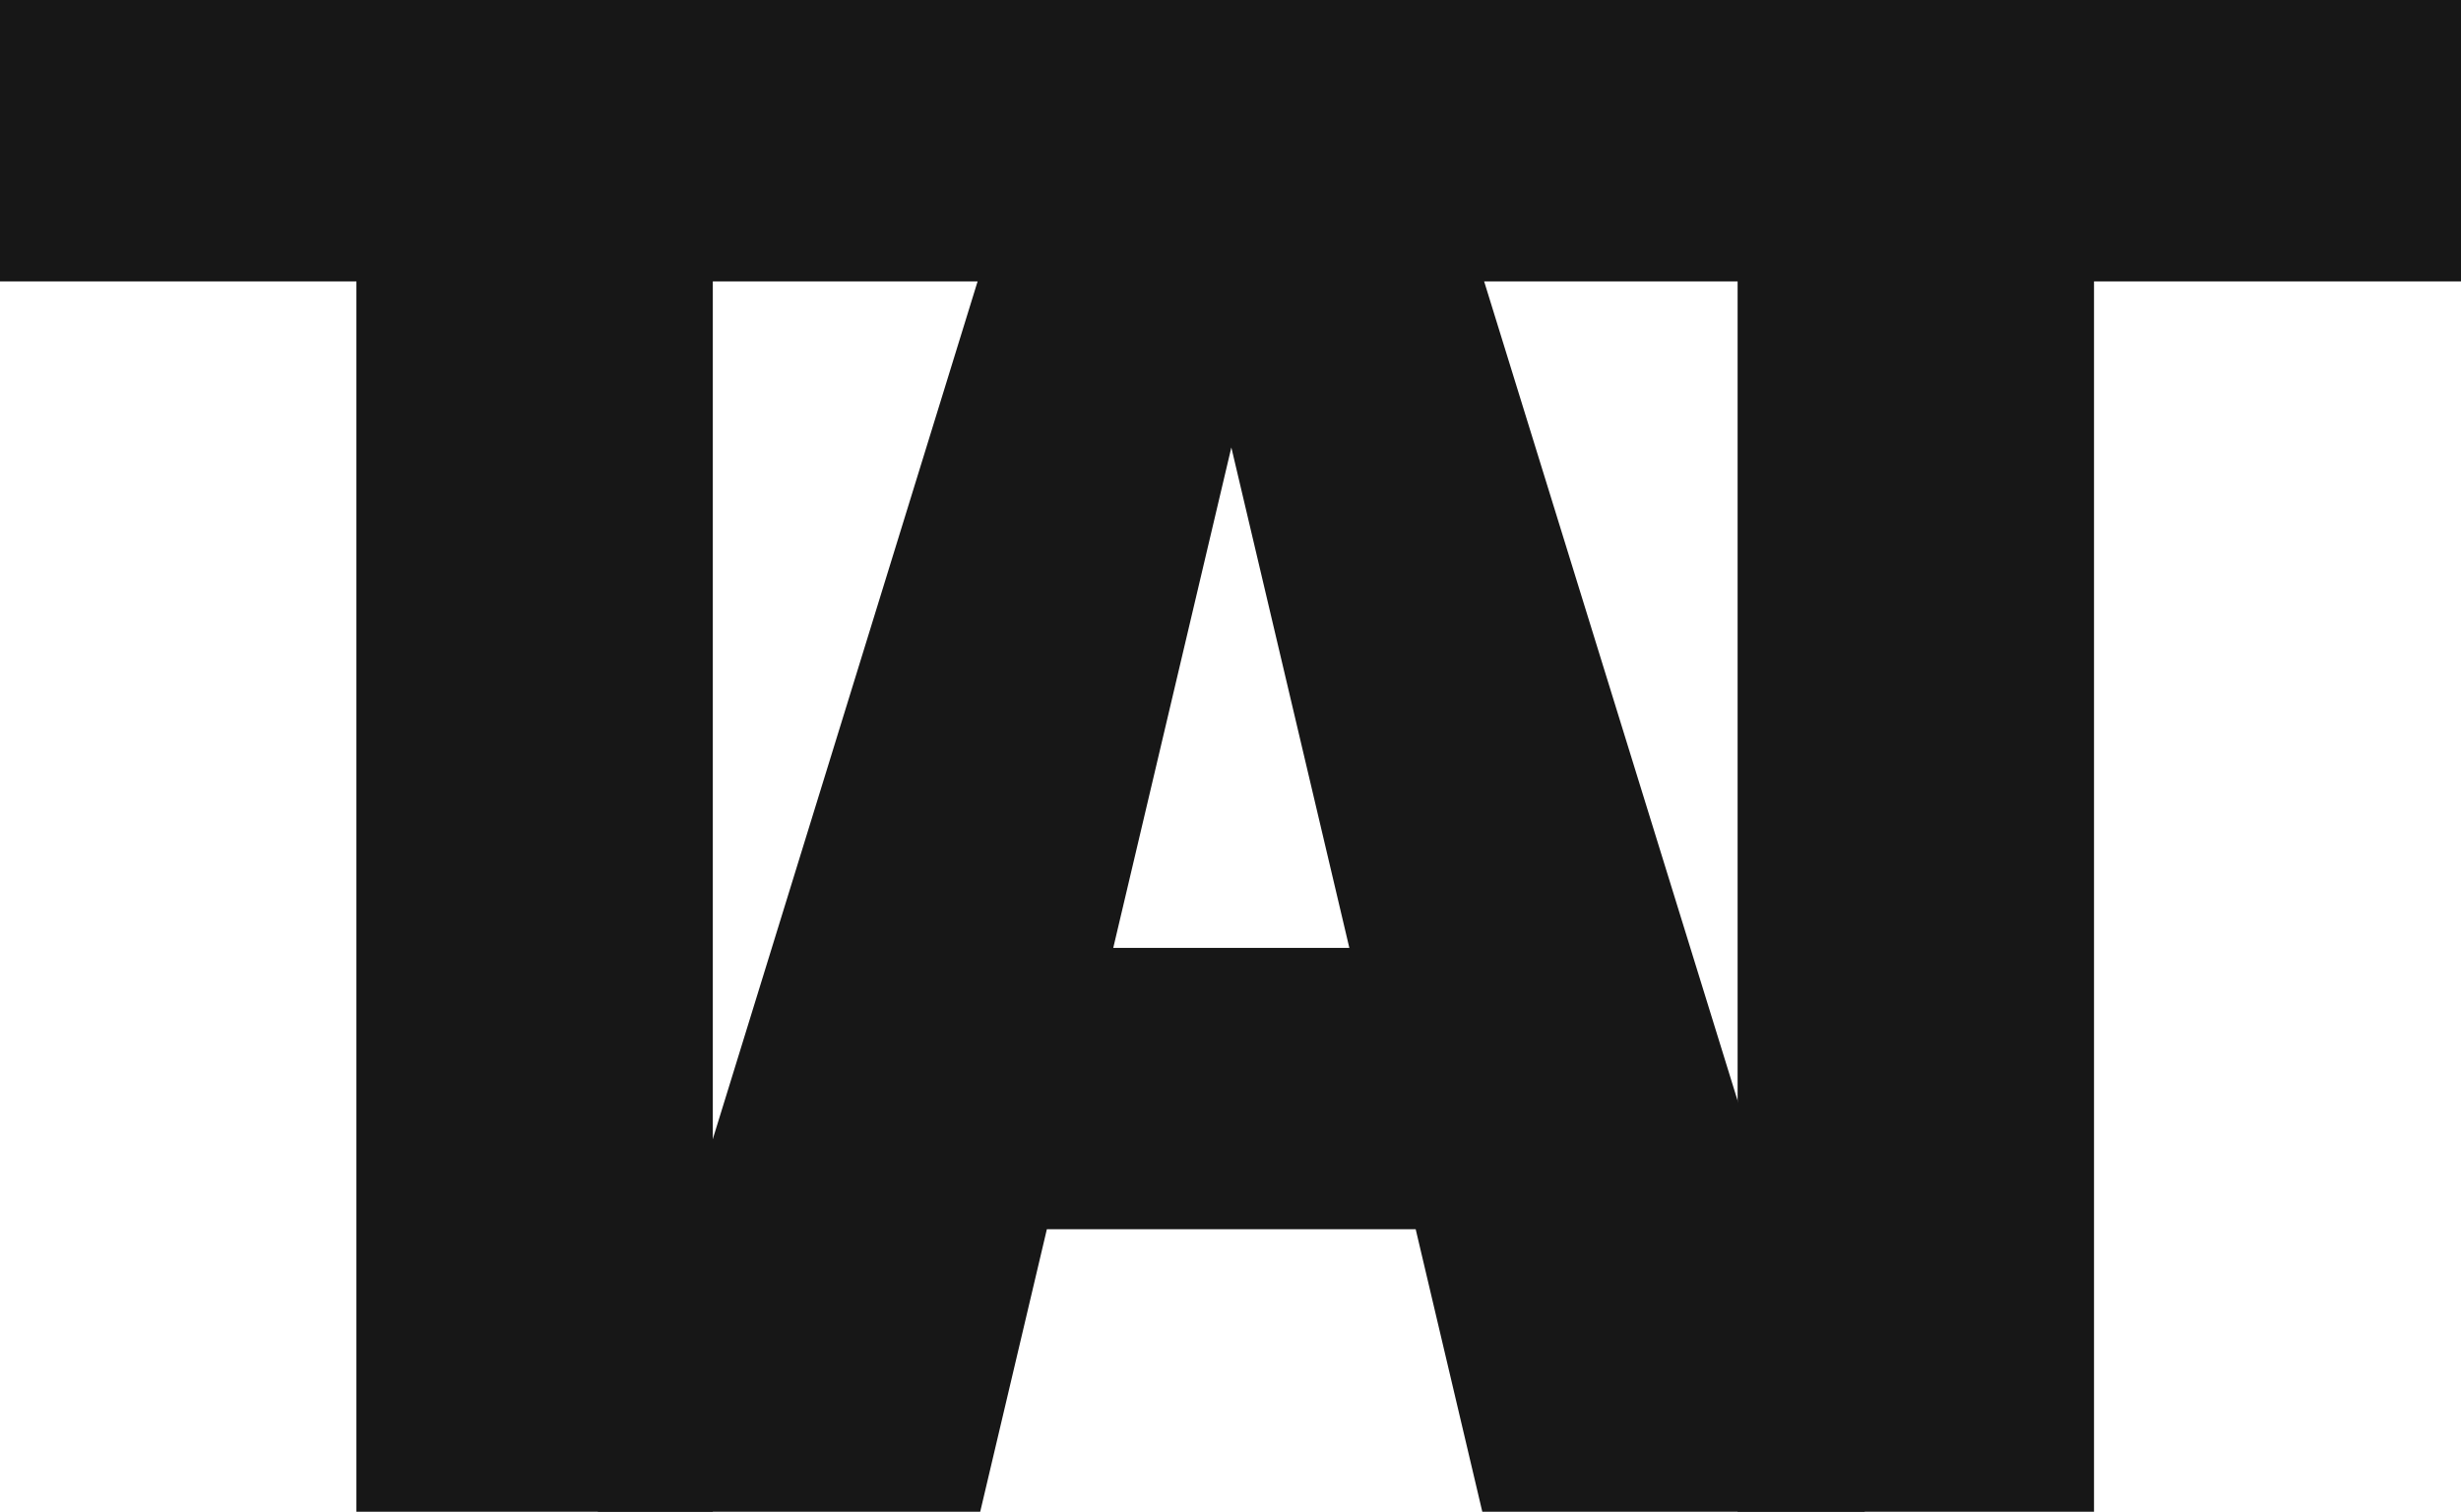
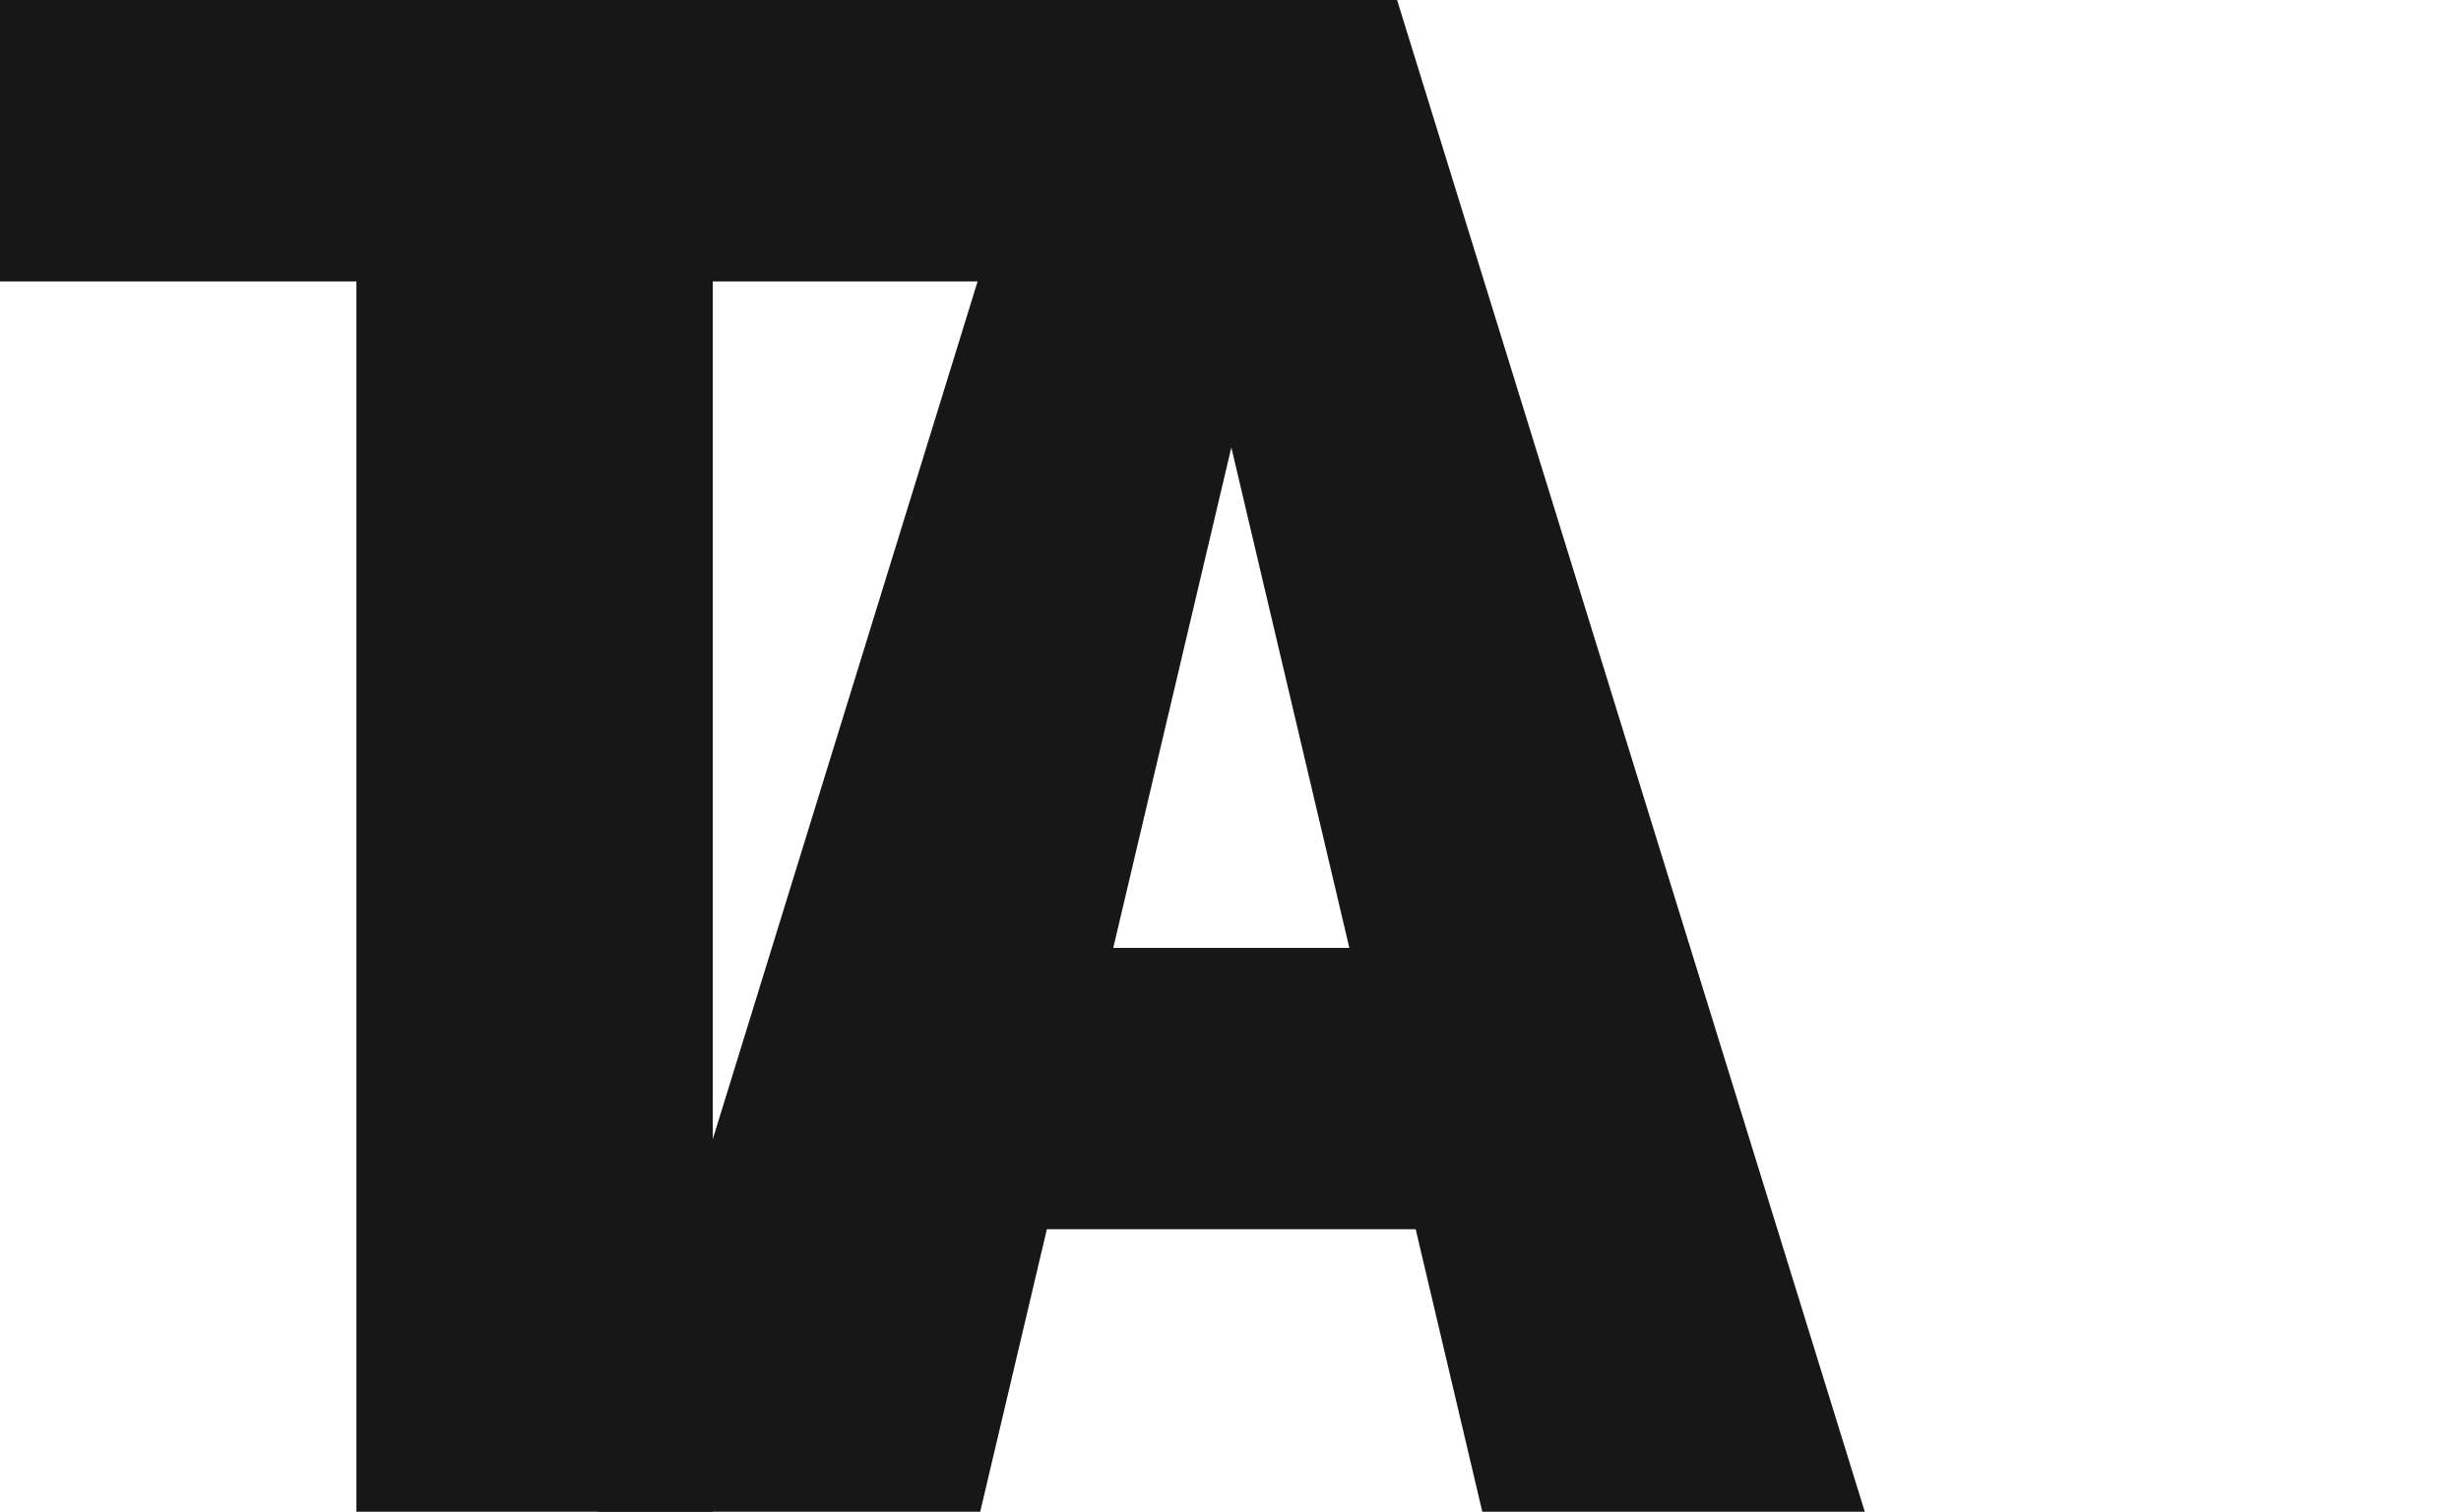
<svg xmlns="http://www.w3.org/2000/svg" id="Ebene_2" data-name="Ebene 2" viewBox="0 0 130.23 80">
  <defs>
    <style>
      .cls-1 {
        fill: #171717;
        stroke-width: 0px;
      }
    </style>
  </defs>
  <g id="Ebene_2-2" data-name="Ebene 2">
    <g id="Gruppe_42" data-name="Gruppe 42">
      <g id="Gruppe_36" data-name="Gruppe 36">
        <path id="Pfad_8974" data-name="Pfad 8974" class="cls-1" d="M66.78,16.81l-14.91,63.19h-20.24L56.33,0h12.65l-2.2,16.81ZM78.44,80l-14.9-63.19L61.06,0h12.87l24.75,80h-20.24ZM79.05,50.16v14.89h-34.7v-14.89h34.7Z" />
      </g>
      <g id="Gruppe_35" data-name="Gruppe 35">
        <path id="Pfad_8975" data-name="Pfad 8975" class="cls-1" d="M37.72,0v80h-18.86V0h18.86ZM57.14,0v14.89H0V0h57.14Z" />
      </g>
      <g id="Gruppe_37" data-name="Gruppe 37">
-         <path id="Pfad_8975-2" data-name="Pfad 8975-2" class="cls-1" d="M110.81,0v80h-18.86V0h18.86ZM130.23,0v14.89h-57.14V0h57.14Z" />
-       </g>
+         </g>
    </g>
  </g>
</svg>